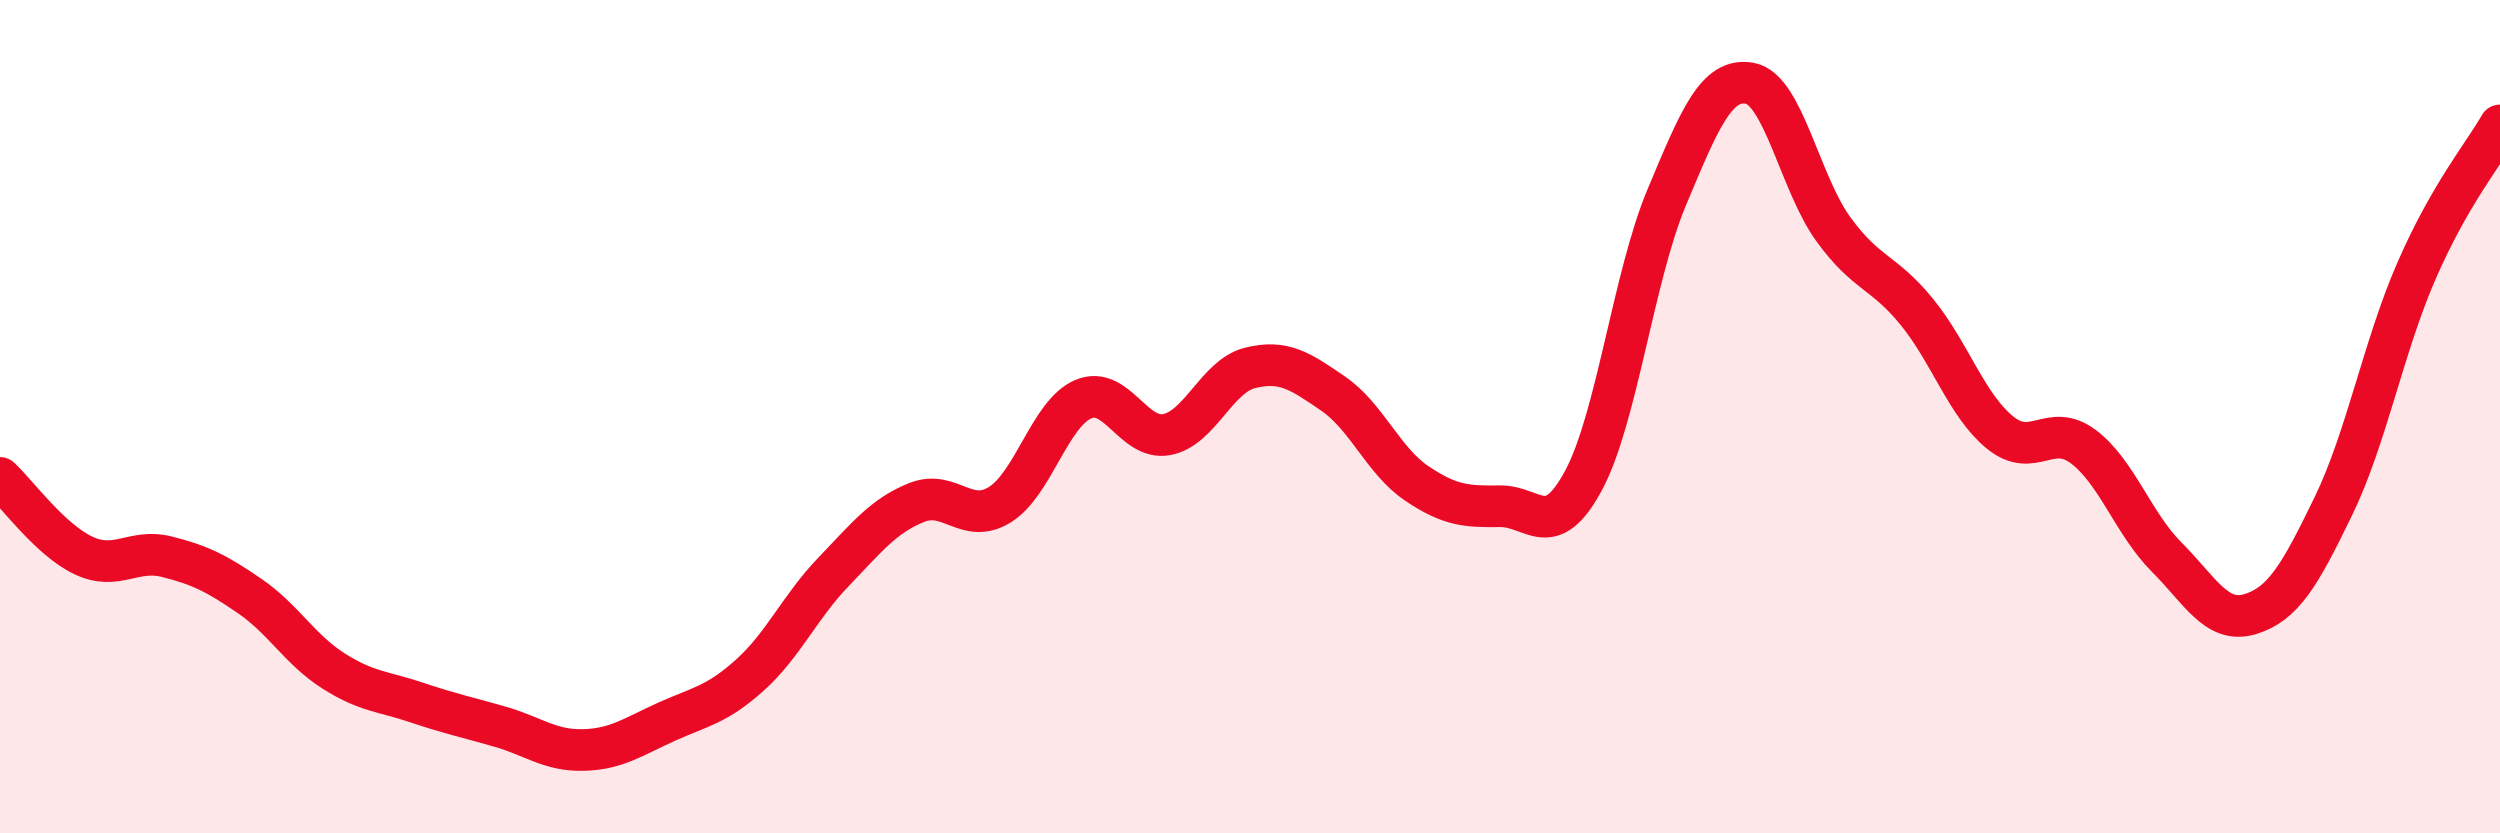
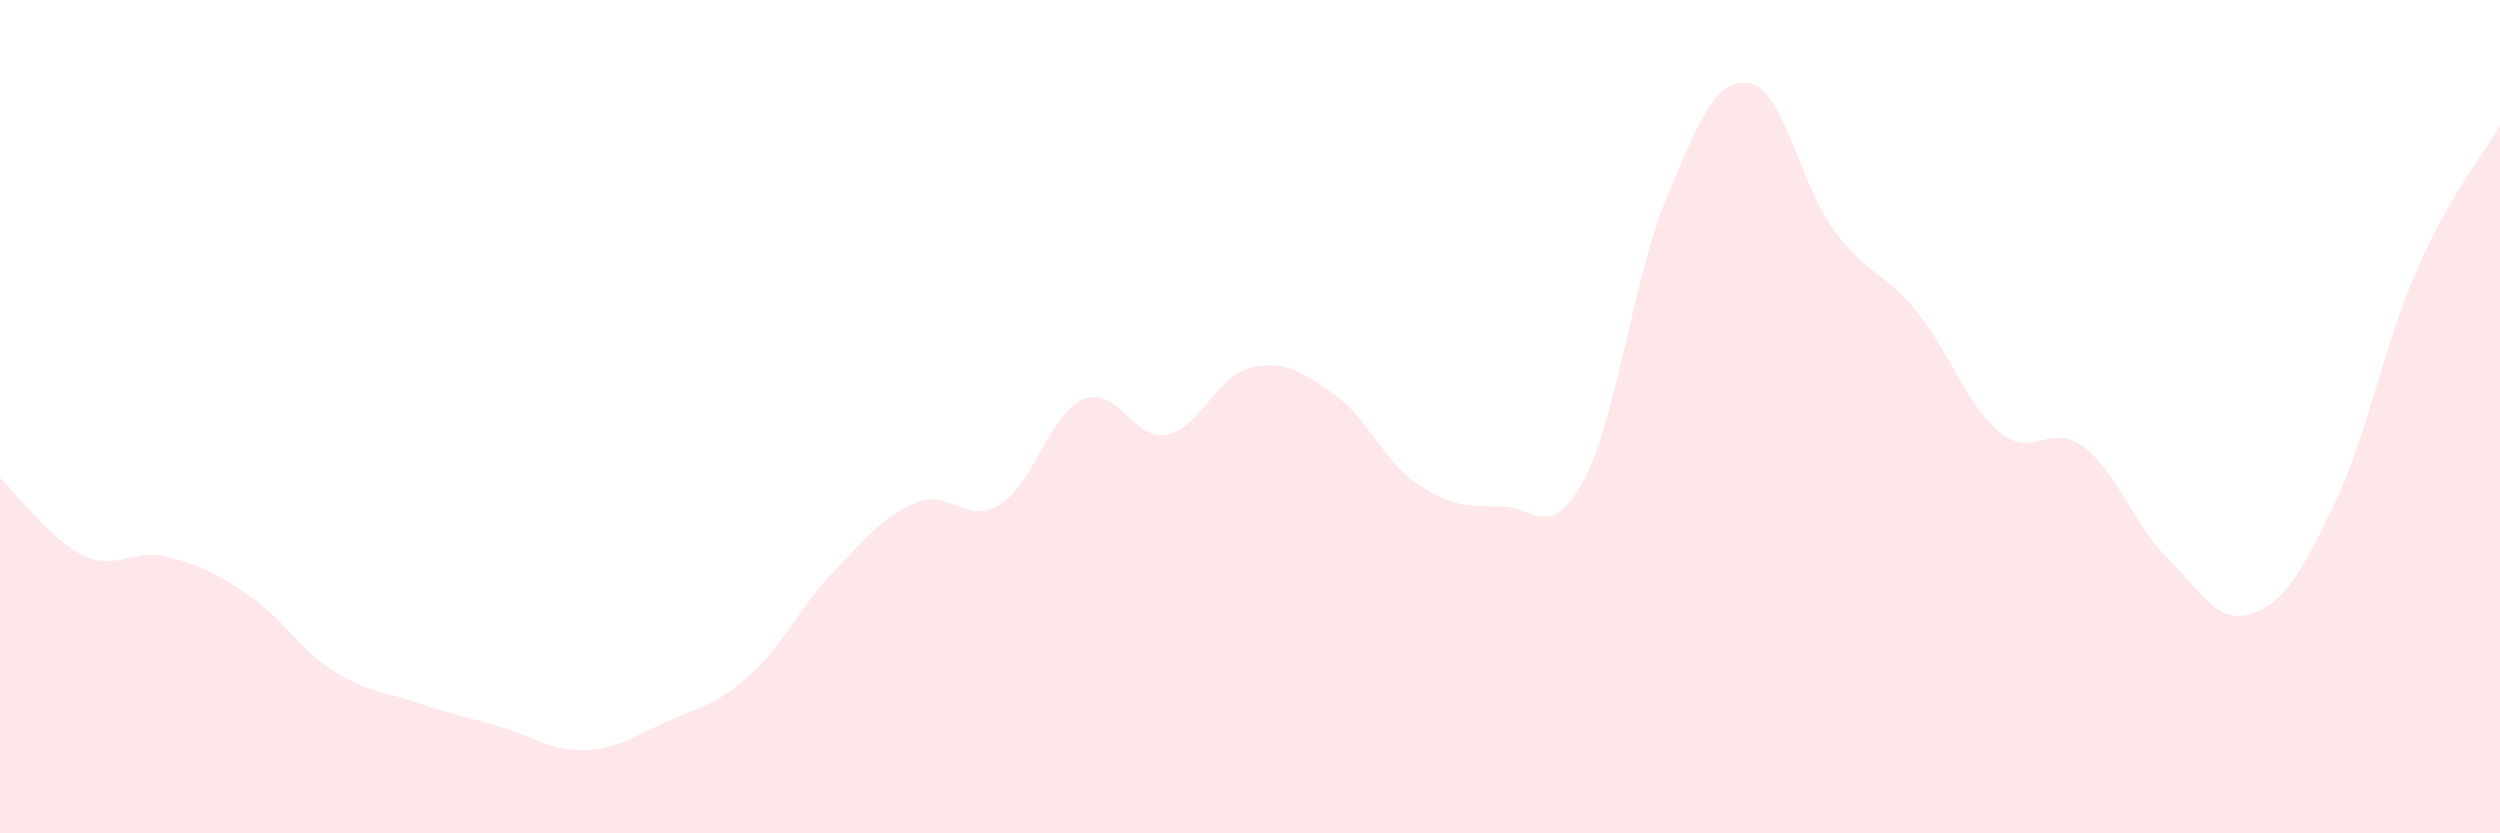
<svg xmlns="http://www.w3.org/2000/svg" width="60" height="20" viewBox="0 0 60 20">
  <path d="M 0,11.47 C 0.4,11.84 1.2,12.95 2,13.33 C 2.8,13.71 3.2,13.16 4,13.36 C 4.8,13.56 5.2,13.76 6,14.31 C 6.8,14.86 7.2,15.59 8,16.1 C 8.8,16.61 9.2,16.59 10,16.86 C 10.8,17.13 11.2,17.21 12,17.44 C 12.8,17.67 13.2,18.02 14,18 C 14.8,17.98 15.2,17.68 16,17.32 C 16.8,16.96 17.2,16.92 18,16.2 C 18.8,15.48 19.2,14.56 20,13.73 C 20.8,12.9 21.2,12.38 22,12.06 C 22.8,11.74 23.2,12.61 24,12.11 C 24.8,11.61 25.2,9.92 26,9.58 C 26.8,9.24 27.2,10.58 28,10.43 C 28.8,10.28 29.2,9.03 30,8.83 C 30.8,8.63 31.2,8.9 32,9.45 C 32.8,10 33.2,11.06 34,11.6 C 34.8,12.14 35.2,12.16 36,12.15 C 36.8,12.14 37.2,13.02 38,11.54 C 38.8,10.06 39.2,6.65 40,4.74 C 40.8,2.83 41.2,1.85 42,2 C 42.8,2.15 43.2,4.4 44,5.5 C 44.8,6.6 45.2,6.5 46,7.48 C 46.8,8.46 47.2,9.73 48,10.38 C 48.8,11.03 49.2,10.12 50,10.72 C 50.8,11.32 51.2,12.57 52,13.37 C 52.8,14.17 53.2,14.98 54,14.74 C 54.8,14.5 55.2,13.8 56,12.15 C 56.8,10.5 57.2,8.32 58,6.49 C 58.8,4.66 59.6,3.71 60,3.01L60 20L0 20Z" fill="#EB0A25" opacity="0.1" stroke-linecap="round" stroke-linejoin="round" />
-   <path d="M 0,11.47 C 0.4,11.84 1.2,12.95 2,13.33 C 2.8,13.71 3.2,13.16 4,13.36 C 4.8,13.56 5.2,13.76 6,14.31 C 6.8,14.86 7.2,15.59 8,16.1 C 8.8,16.61 9.2,16.59 10,16.86 C 10.8,17.13 11.2,17.21 12,17.44 C 12.8,17.67 13.2,18.02 14,18 C 14.8,17.98 15.2,17.68 16,17.32 C 16.8,16.96 17.2,16.92 18,16.2 C 18.8,15.48 19.2,14.56 20,13.73 C 20.8,12.9 21.2,12.38 22,12.06 C 22.8,11.74 23.2,12.61 24,12.11 C 24.8,11.61 25.2,9.92 26,9.58 C 26.8,9.24 27.2,10.58 28,10.43 C 28.8,10.28 29.2,9.03 30,8.83 C 30.8,8.63 31.2,8.9 32,9.45 C 32.8,10 33.2,11.06 34,11.6 C 34.8,12.14 35.2,12.16 36,12.15 C 36.8,12.14 37.2,13.02 38,11.54 C 38.8,10.06 39.2,6.65 40,4.74 C 40.8,2.83 41.2,1.85 42,2 C 42.8,2.15 43.2,4.4 44,5.5 C 44.8,6.6 45.2,6.5 46,7.48 C 46.8,8.46 47.2,9.73 48,10.38 C 48.8,11.03 49.2,10.12 50,10.72 C 50.8,11.32 51.2,12.57 52,13.37 C 52.8,14.17 53.2,14.98 54,14.74 C 54.8,14.5 55.2,13.8 56,12.15 C 56.8,10.5 57.2,8.32 58,6.49 C 58.8,4.66 59.6,3.71 60,3.01" stroke="#EB0A25" stroke-width="1" fill="none" stroke-linecap="round" stroke-linejoin="round" />
</svg>